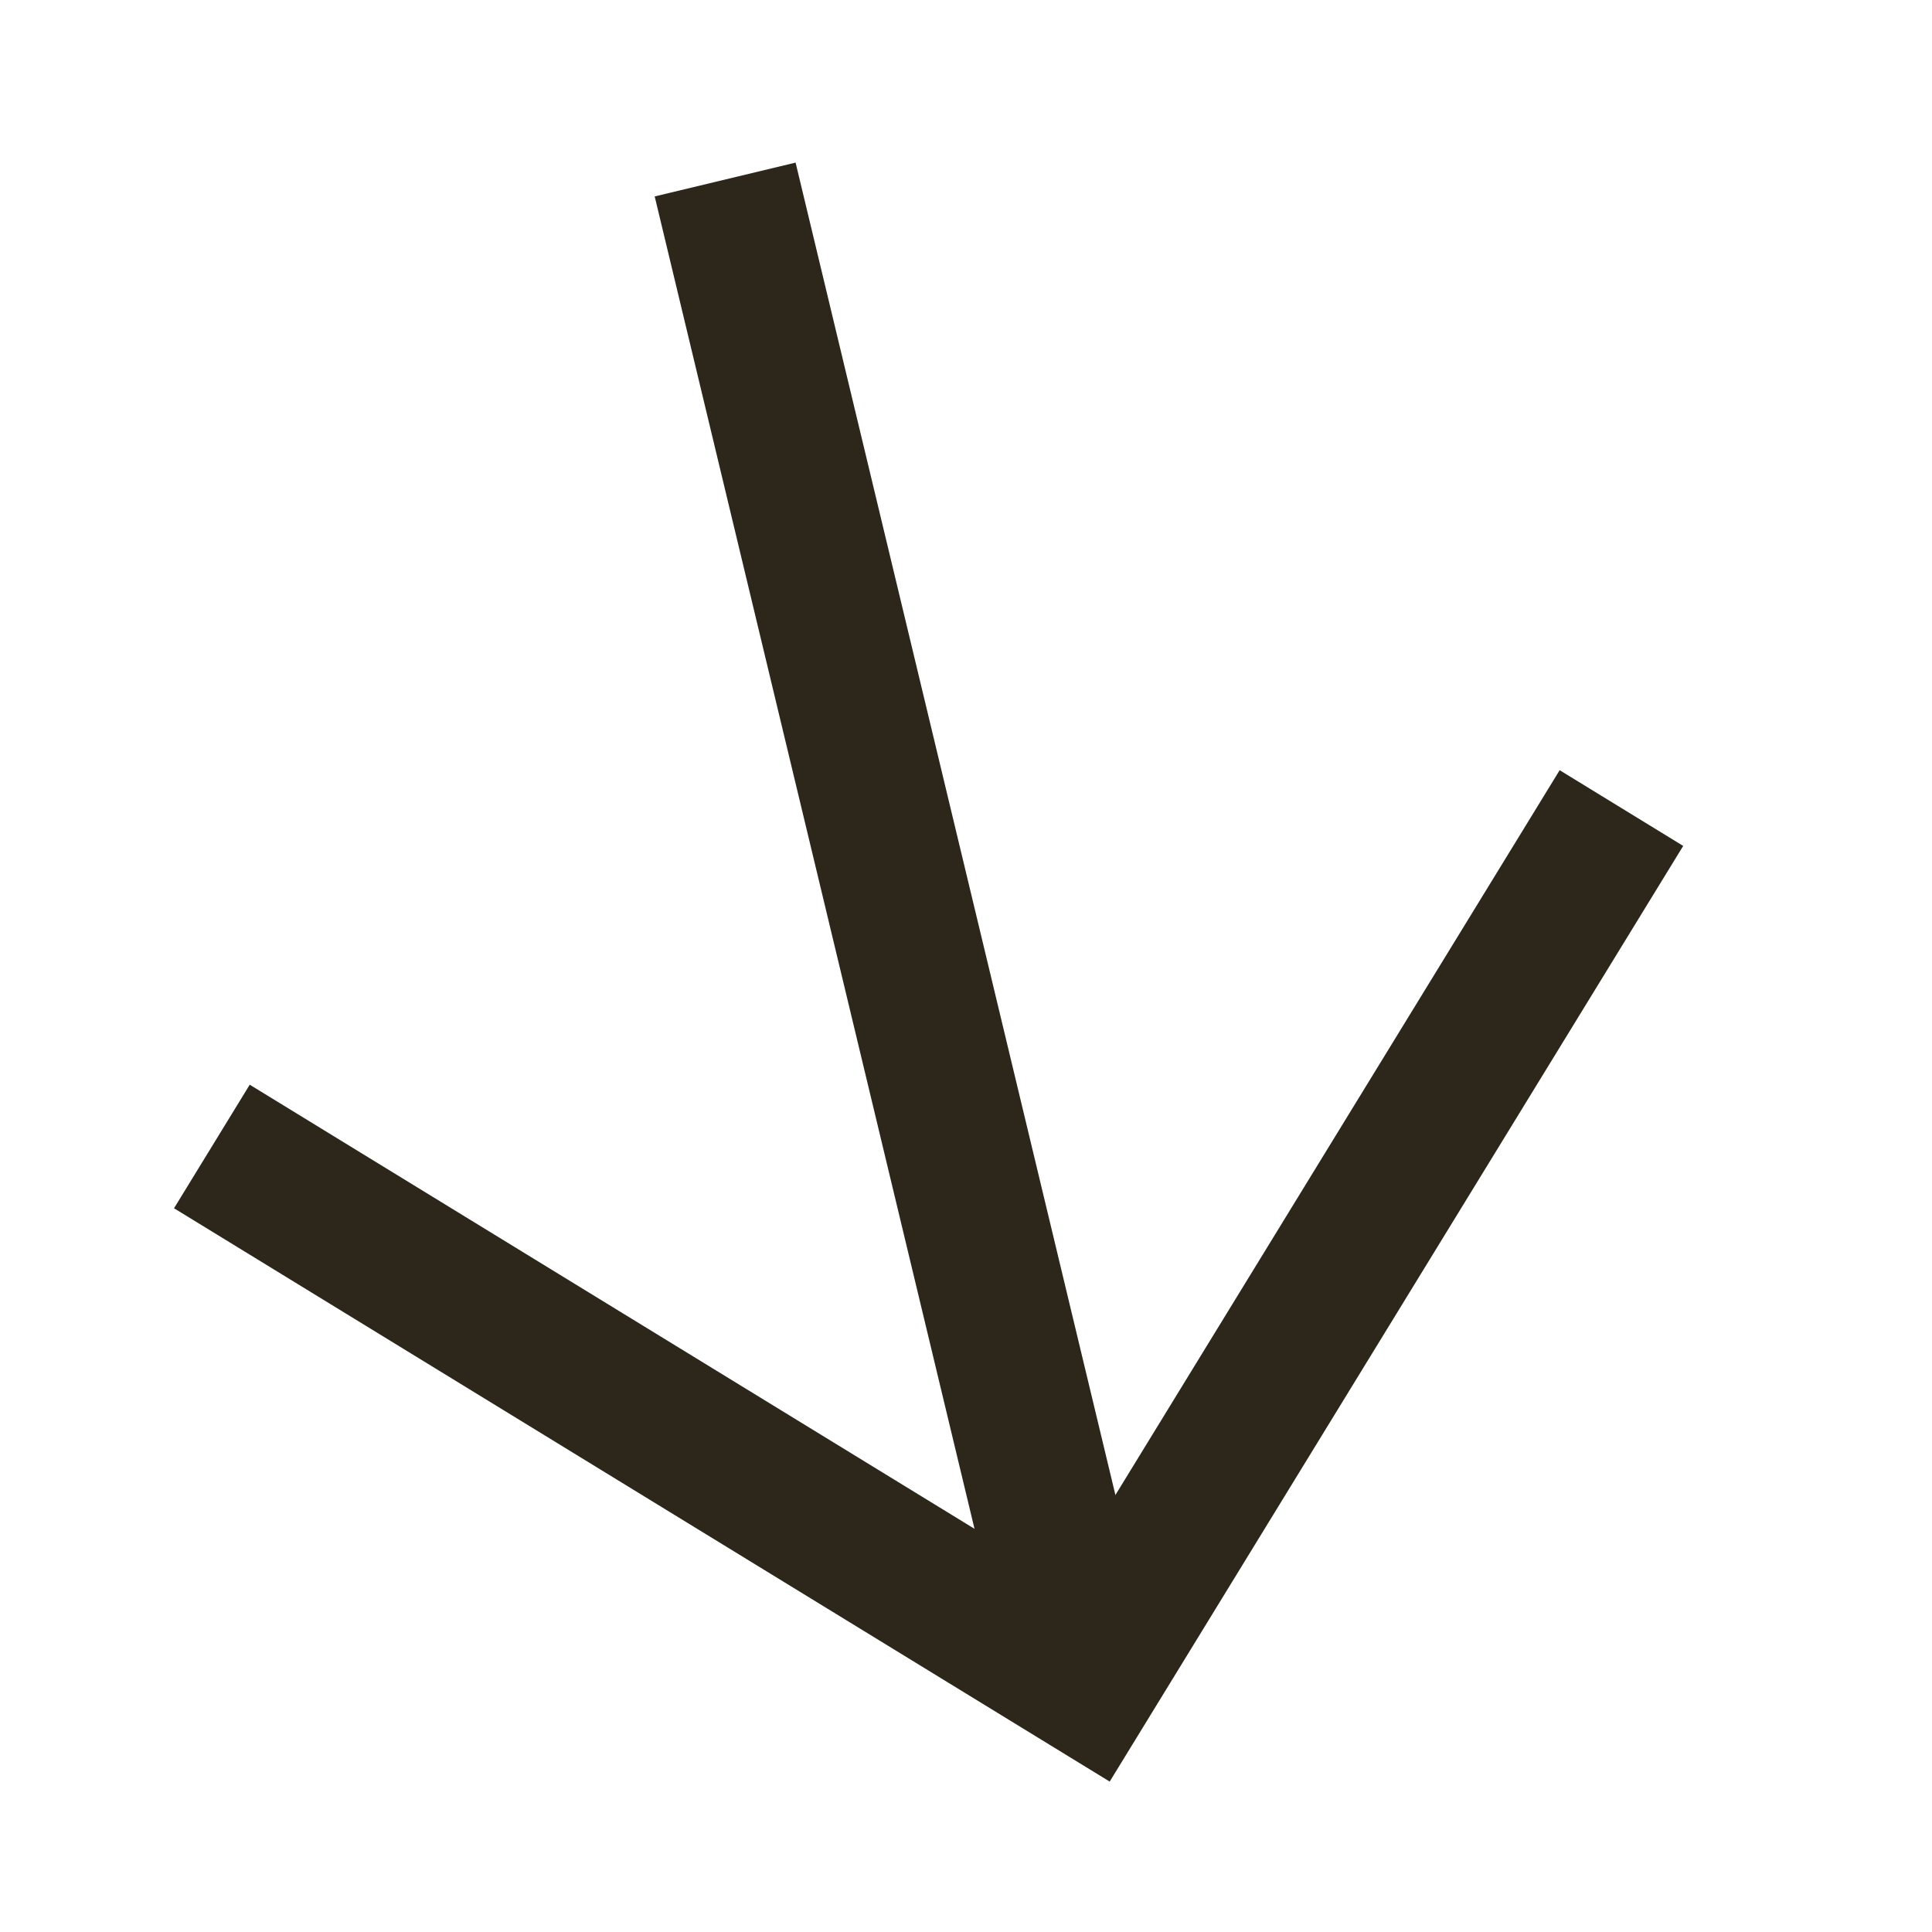
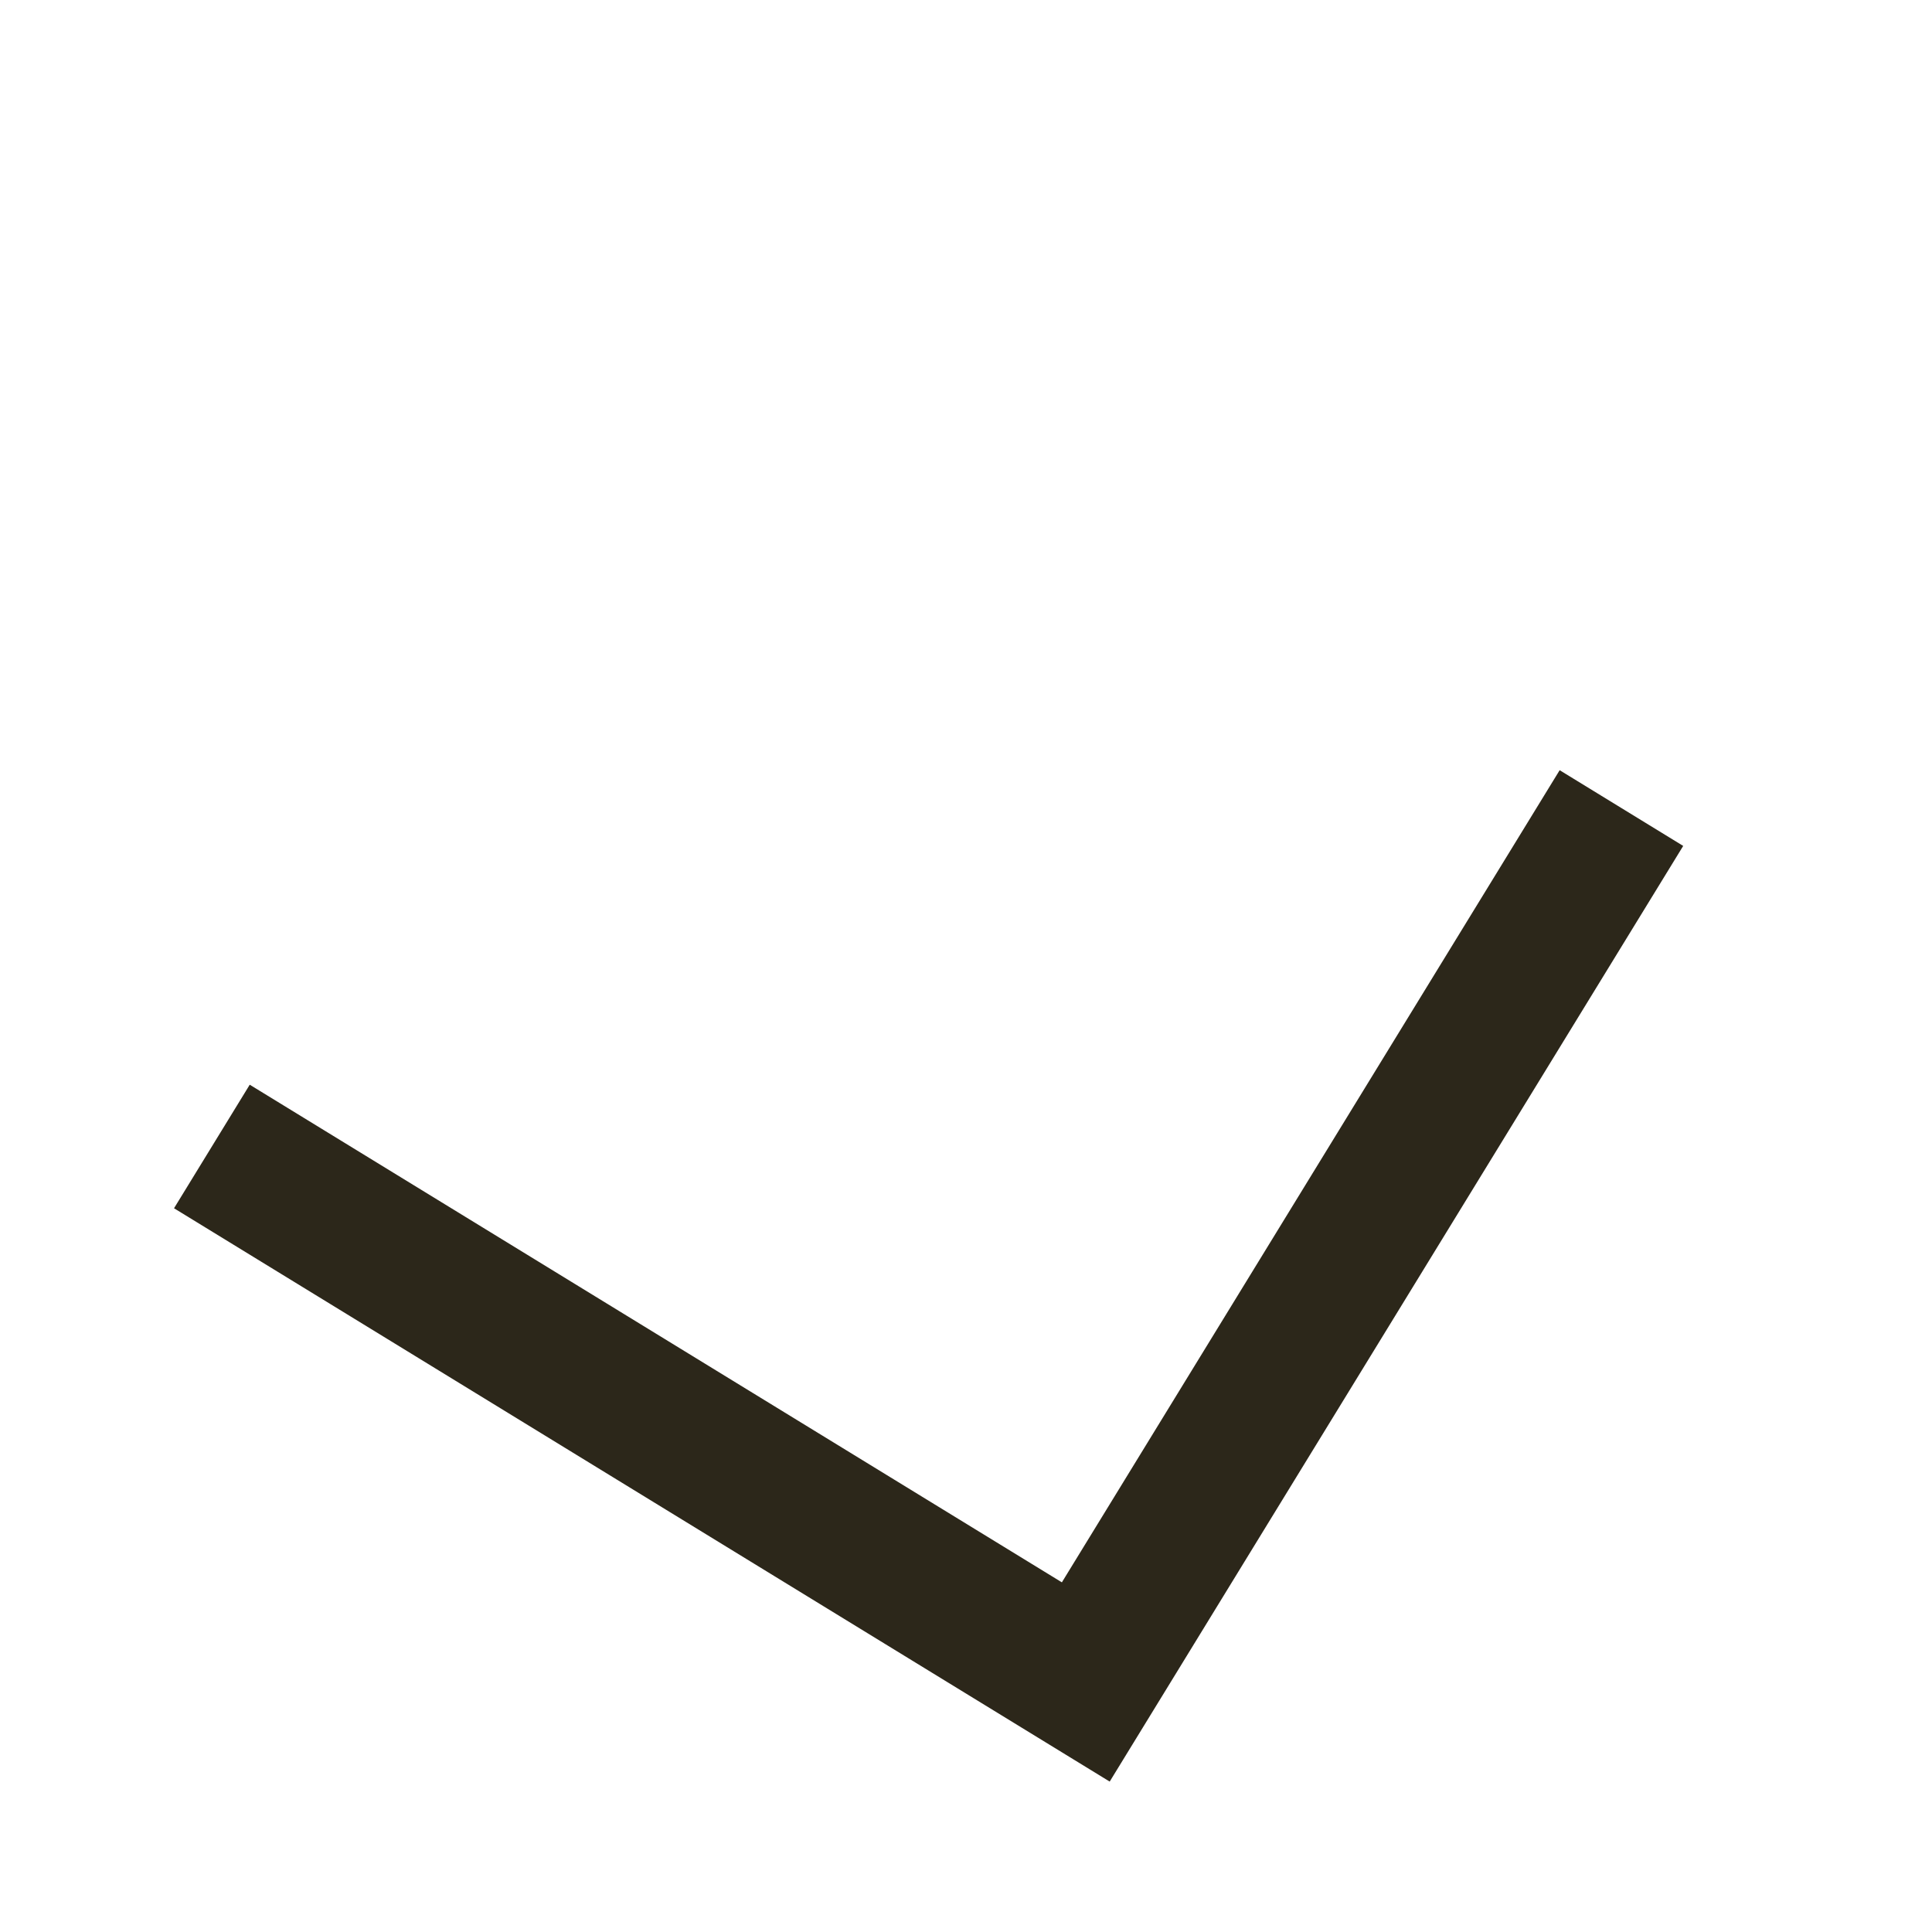
<svg xmlns="http://www.w3.org/2000/svg" width="12" height="12" viewBox="0 0 12 12" fill="none">
  <path d="M1.316 7.121L6.744 10.447L10.071 5.019" stroke="#2C271A" stroke-width="0.9" />
-   <path d="M6.744 10.447L4.504 1.115" stroke="#2C271A" stroke-width="0.9" />
</svg>